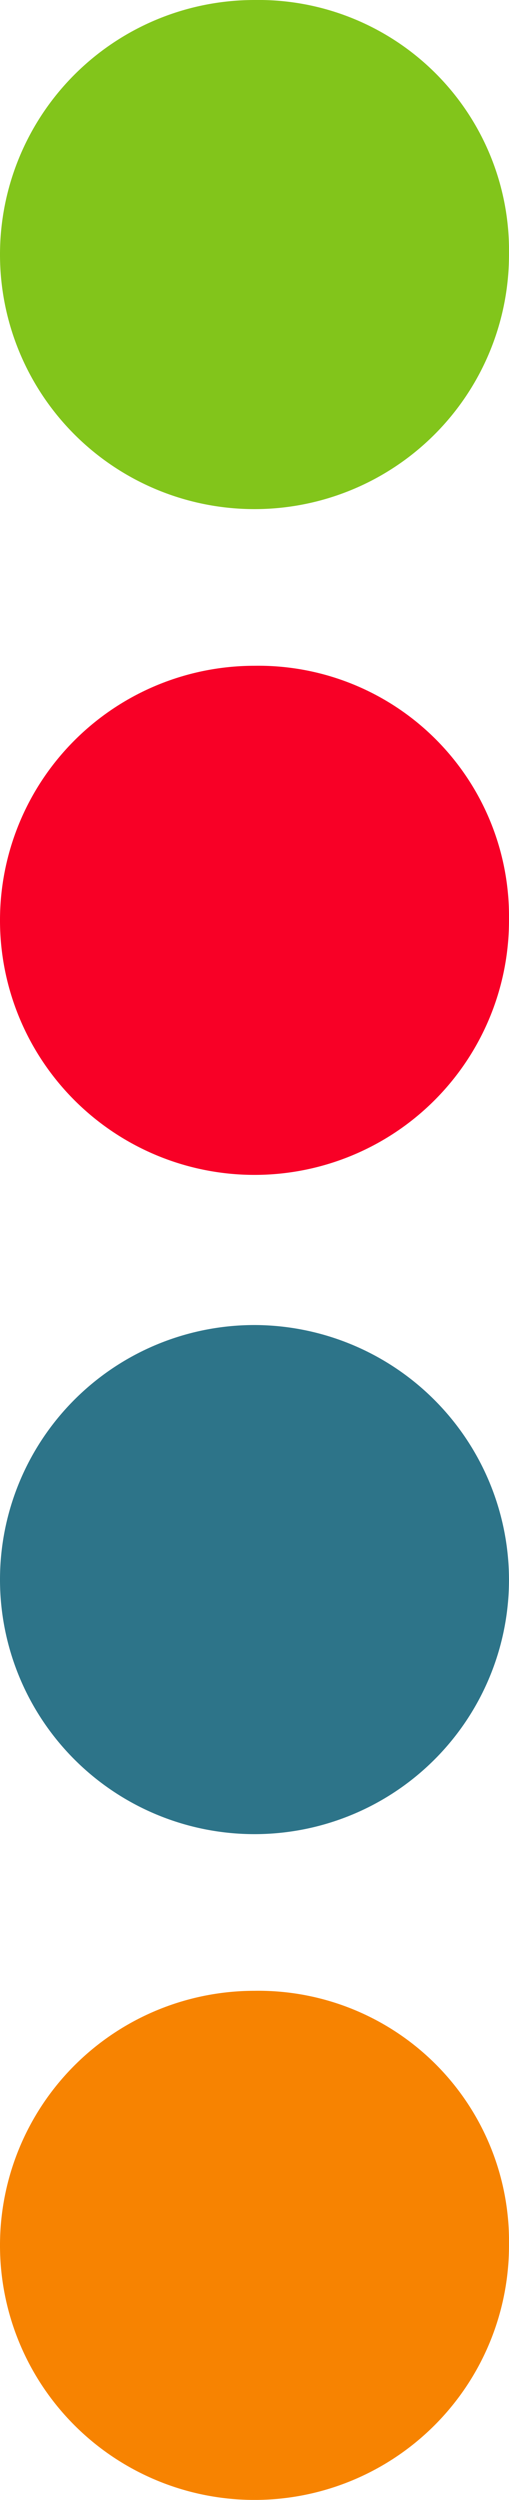
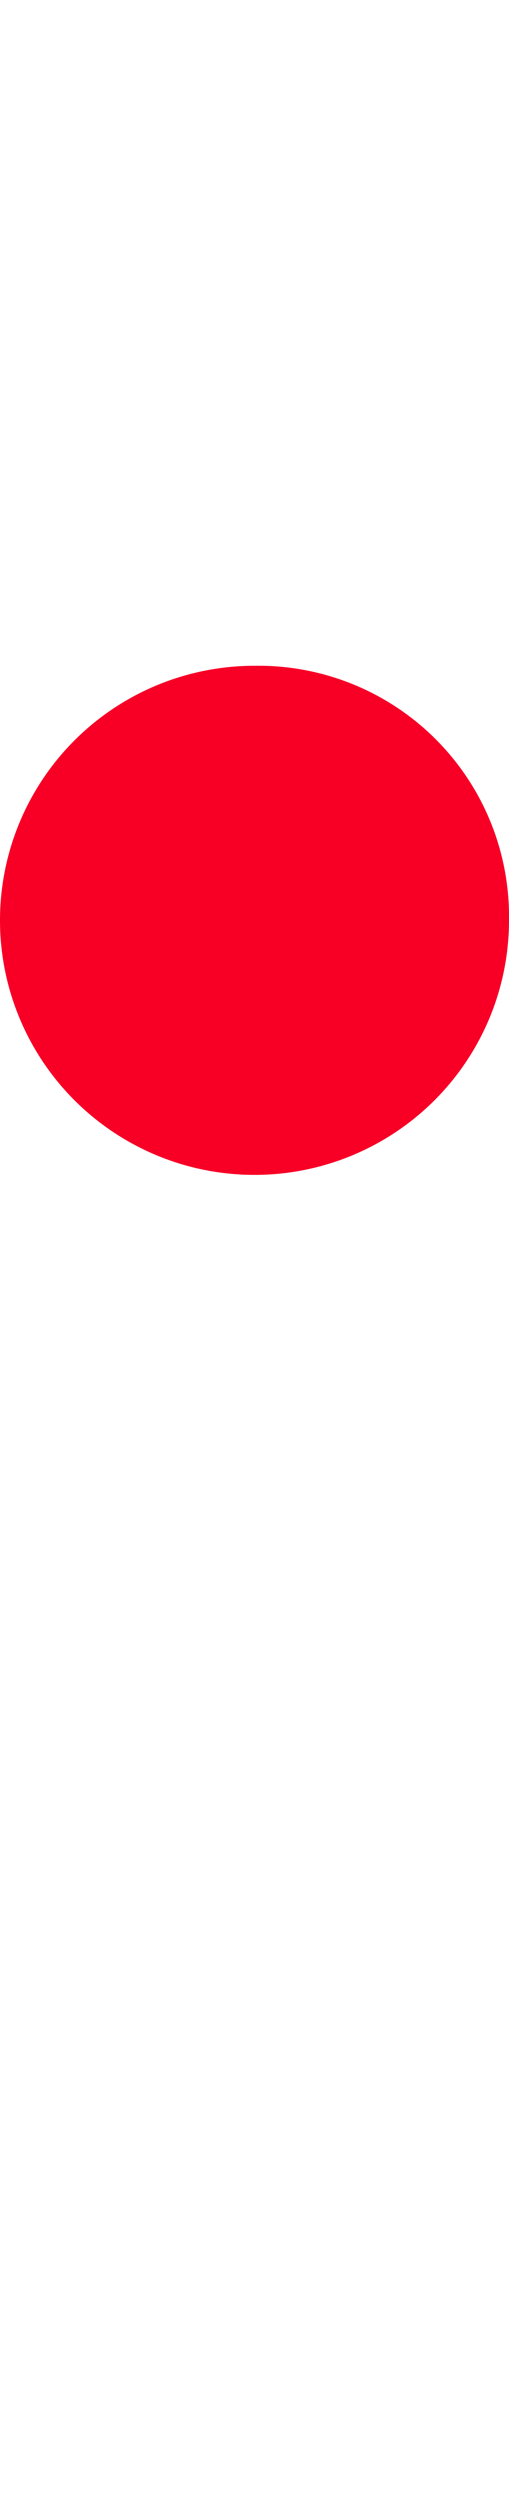
<svg xmlns="http://www.w3.org/2000/svg" id="Layer_1" data-name="Layer 1" viewBox="0 0 7.8 38.3">
  <defs>
    <style>.cls-1{fill:#82c51b;}.cls-2{fill:#f80026;}.cls-3{fill:#2d7489;}.cls-4{fill:#f78301;}</style>
  </defs>
-   <path class="cls-1" d="M259.3,3.9A3.9,3.9,0,1,1,255.4,0h0a3.84,3.84,0,0,1,3.9,3.78V3.9" transform="translate(-251.5 0)" />
  <path class="cls-2" d="M259.3,14.1a3.9,3.9,0,1,1-3.9-3.9h0A3.84,3.84,0,0,1,259.3,14v.12" transform="translate(-251.5 0)" />
-   <path class="cls-3" d="M259.3,24.2a3.9,3.9,0,1,1-3.9-3.9h0a3.91,3.91,0,0,1,3.9,3.9" transform="translate(-251.5 0)" />
-   <path class="cls-4" d="M259.3,34.4a3.9,3.9,0,1,1-3.9-3.9h0a3.84,3.84,0,0,1,3.9,3.78v.12" transform="translate(-251.5 0)" />
</svg>